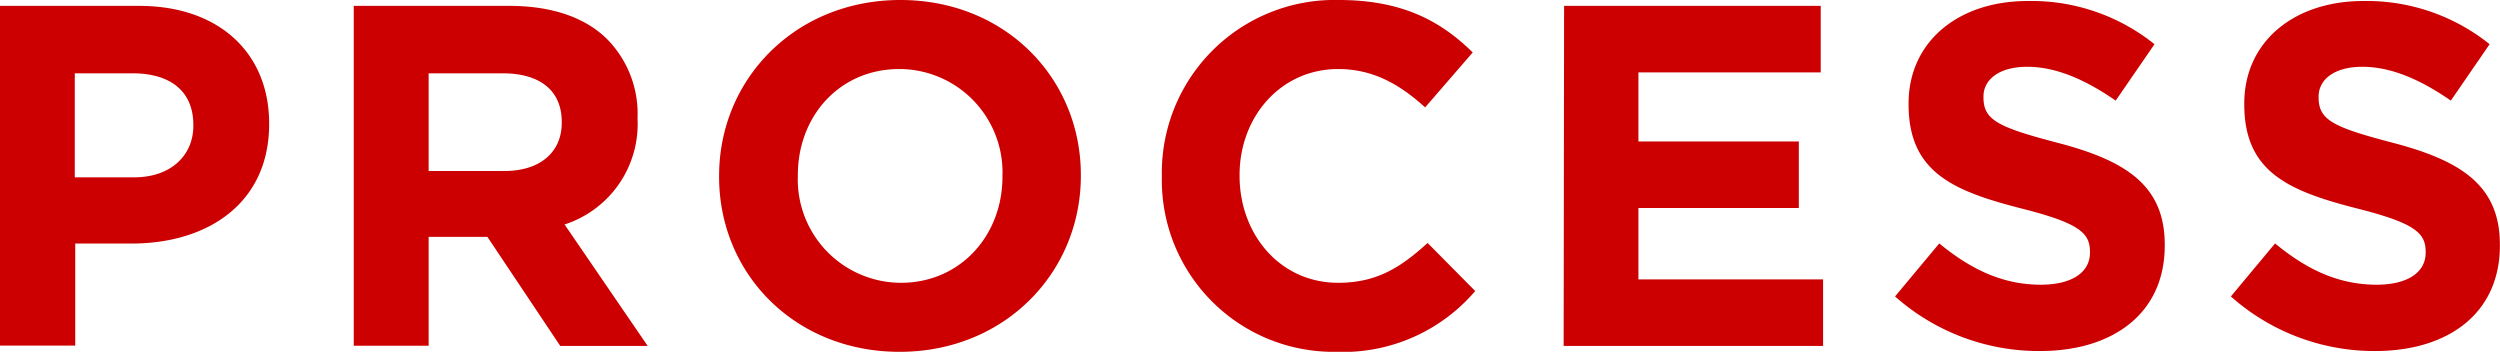
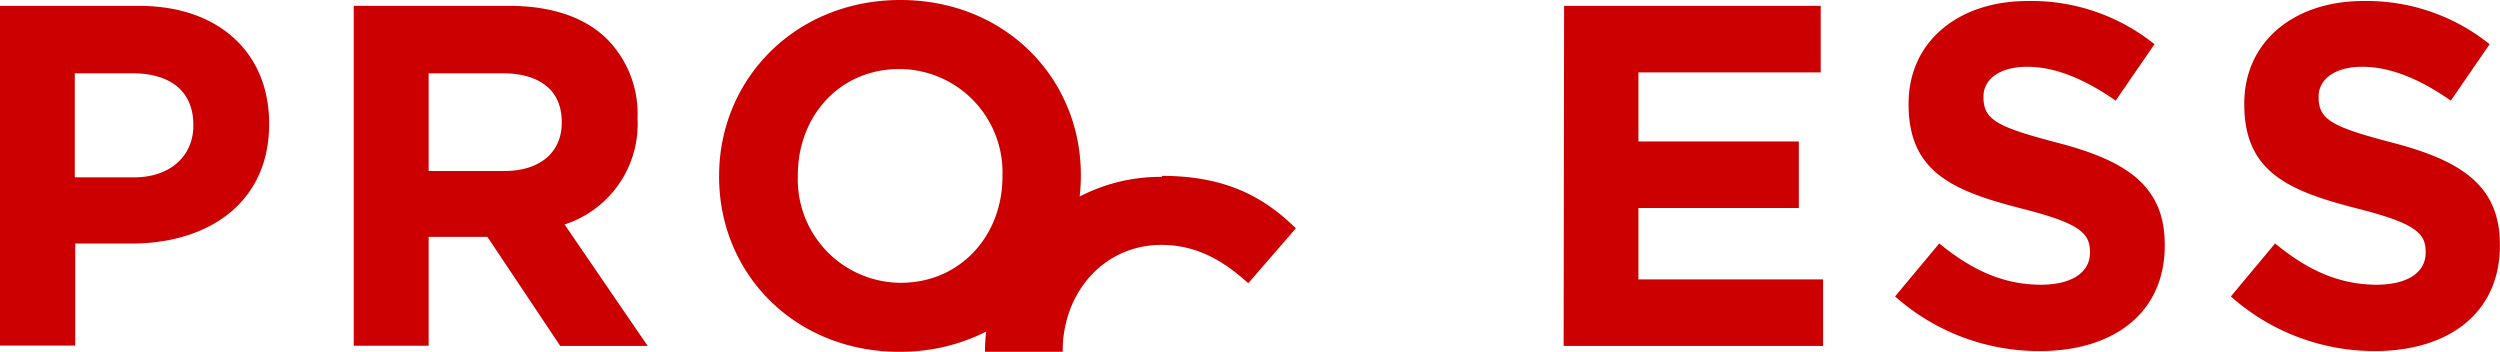
<svg xmlns="http://www.w3.org/2000/svg" width="221.63" height="31.19">
-   <path d="M0 .52h12.32c7.19 0 11.54 4.26 11.54 10.42V11c0 7-5.42 10.59-12.19 10.59h-5v9.05H0zm11.89 15.2c3.32 0 5.25-2 5.25-4.56v-.09c0-3-2.06-4.57-5.38-4.57H6.63v9.22zM31.36.52h13.78C49 .52 52 1.59 53.93 3.58a9.44 9.44 0 012.59 6.89v.08a9.36 9.36 0 01-6.47 9.35l7.37 10.77h-7.75L43.21 21H38v9.65h-6.64zm13.35 14.64c3.23 0 5.09-1.72 5.09-4.26v-.09c0-2.84-2-4.31-5.22-4.31H38v8.66zm19.04.52v-.09C63.75 7 70.52 0 79.82 0s16 6.94 16 15.51v.08c0 8.58-6.76 15.6-16.07 15.6s-16-6.94-16-15.51zm25.12 0v-.09a9.16 9.16 0 00-9.14-9.47c-5.34 0-9 4.22-9 9.39v.08a9.16 9.16 0 009.13 9.48c5.3 0 9.01-4.22 9.01-9.39zm14.13 0v-.09A15.32 15.32 0 01118.68 0c5.68 0 9.08 1.9 11.88 4.65l-4.22 4.87c-2.32-2.11-4.69-3.4-7.71-3.4-5.08 0-8.74 4.22-8.74 9.39v.08c0 5.17 3.57 9.48 8.74 9.48 3.45 0 5.56-1.38 7.93-3.53l4.22 4.26a15.41 15.41 0 01-12.36 5.39A15.22 15.22 0 01103 15.68zM138.66.52h22.75v5.9h-16.16v6.12h14.22v5.9h-14.22v6.33h16.37v5.9h-23zM168 26.28l3.92-4.7c2.72 2.24 5.56 3.66 9 3.66 2.72 0 4.36-1.07 4.36-2.84v-.09c0-1.68-1-2.54-6.08-3.83-6.07-1.55-10-3.23-10-9.22v-.09c0-5.46 4.39-9.08 10.55-9.08A17.42 17.42 0 01191 3.92l-3.44 5c-2.68-1.86-5.3-3-7.84-3s-3.88 1.17-3.88 2.63v.09c0 2 1.29 2.63 6.5 4 6.12 1.59 9.57 3.79 9.57 9.05v.08c0 6-4.57 9.35-11.07 9.35A19.2 19.2 0 01168 26.28zm29.77 0l3.92-4.7c2.71 2.24 5.55 3.66 9 3.66 2.71 0 4.35-1.07 4.35-2.84v-.09c0-1.68-1-2.54-6.08-3.83-6.07-1.55-10-3.23-10-9.22v-.09c0-5.46 4.39-9.08 10.55-9.08a17.4 17.4 0 0111.2 3.83l-3.44 5c-2.67-1.86-5.3-3-7.84-3s-3.88 1.17-3.88 2.63v.09c0 2 1.29 2.63 6.51 4 6.11 1.59 9.56 3.79 9.56 9.05v.08c0 6-4.57 9.35-11.07 9.35a19.15 19.15 0 01-12.78-4.84z" fill="#c00" data-name="レイヤー 2" />
+   <path d="M0 .52h12.32c7.19 0 11.54 4.26 11.54 10.42V11c0 7-5.42 10.59-12.19 10.59h-5v9.05H0zm11.89 15.2c3.32 0 5.25-2 5.25-4.56v-.09c0-3-2.06-4.57-5.38-4.57H6.63v9.22zM31.36.52h13.78C49 .52 52 1.59 53.93 3.58a9.44 9.44 0 012.59 6.89v.08a9.36 9.36 0 01-6.47 9.35l7.37 10.77h-7.75L43.21 21H38v9.65h-6.64zm13.35 14.64c3.23 0 5.09-1.72 5.09-4.26v-.09c0-2.84-2-4.31-5.22-4.31H38v8.66zm19.04.52v-.09C63.75 7 70.52 0 79.82 0s16 6.94 16 15.51v.08c0 8.58-6.76 15.6-16.07 15.6s-16-6.94-16-15.51zm25.12 0v-.09a9.16 9.16 0 00-9.14-9.47c-5.34 0-9 4.22-9 9.39v.08a9.16 9.16 0 009.13 9.48c5.3 0 9.01-4.22 9.01-9.39zm14.13 0v-.09c5.68 0 9.08 1.9 11.88 4.65l-4.22 4.87c-2.32-2.11-4.69-3.4-7.71-3.4-5.08 0-8.74 4.22-8.74 9.39v.08c0 5.17 3.57 9.48 8.74 9.48 3.45 0 5.56-1.38 7.93-3.53l4.22 4.26a15.41 15.41 0 01-12.36 5.39A15.22 15.22 0 01103 15.68zM138.66.52h22.75v5.9h-16.16v6.12h14.22v5.9h-14.22v6.33h16.37v5.9h-23zM168 26.28l3.92-4.7c2.72 2.24 5.56 3.66 9 3.66 2.72 0 4.36-1.07 4.36-2.84v-.09c0-1.68-1-2.54-6.08-3.83-6.07-1.55-10-3.23-10-9.22v-.09c0-5.46 4.39-9.08 10.55-9.08A17.42 17.42 0 01191 3.92l-3.44 5c-2.68-1.86-5.3-3-7.84-3s-3.88 1.17-3.88 2.63v.09c0 2 1.29 2.63 6.5 4 6.12 1.59 9.57 3.79 9.57 9.05v.08c0 6-4.57 9.35-11.07 9.35A19.2 19.2 0 01168 26.28zm29.77 0l3.92-4.7c2.71 2.24 5.55 3.66 9 3.66 2.71 0 4.35-1.07 4.35-2.84v-.09c0-1.68-1-2.54-6.08-3.83-6.07-1.55-10-3.23-10-9.22v-.09c0-5.46 4.39-9.08 10.55-9.08a17.4 17.4 0 0111.2 3.83l-3.44 5c-2.67-1.86-5.3-3-7.84-3s-3.88 1.17-3.88 2.63v.09c0 2 1.29 2.63 6.51 4 6.11 1.59 9.56 3.79 9.56 9.05v.08c0 6-4.57 9.35-11.07 9.35a19.15 19.15 0 01-12.78-4.84z" fill="#c00" data-name="レイヤー 2" />
</svg>